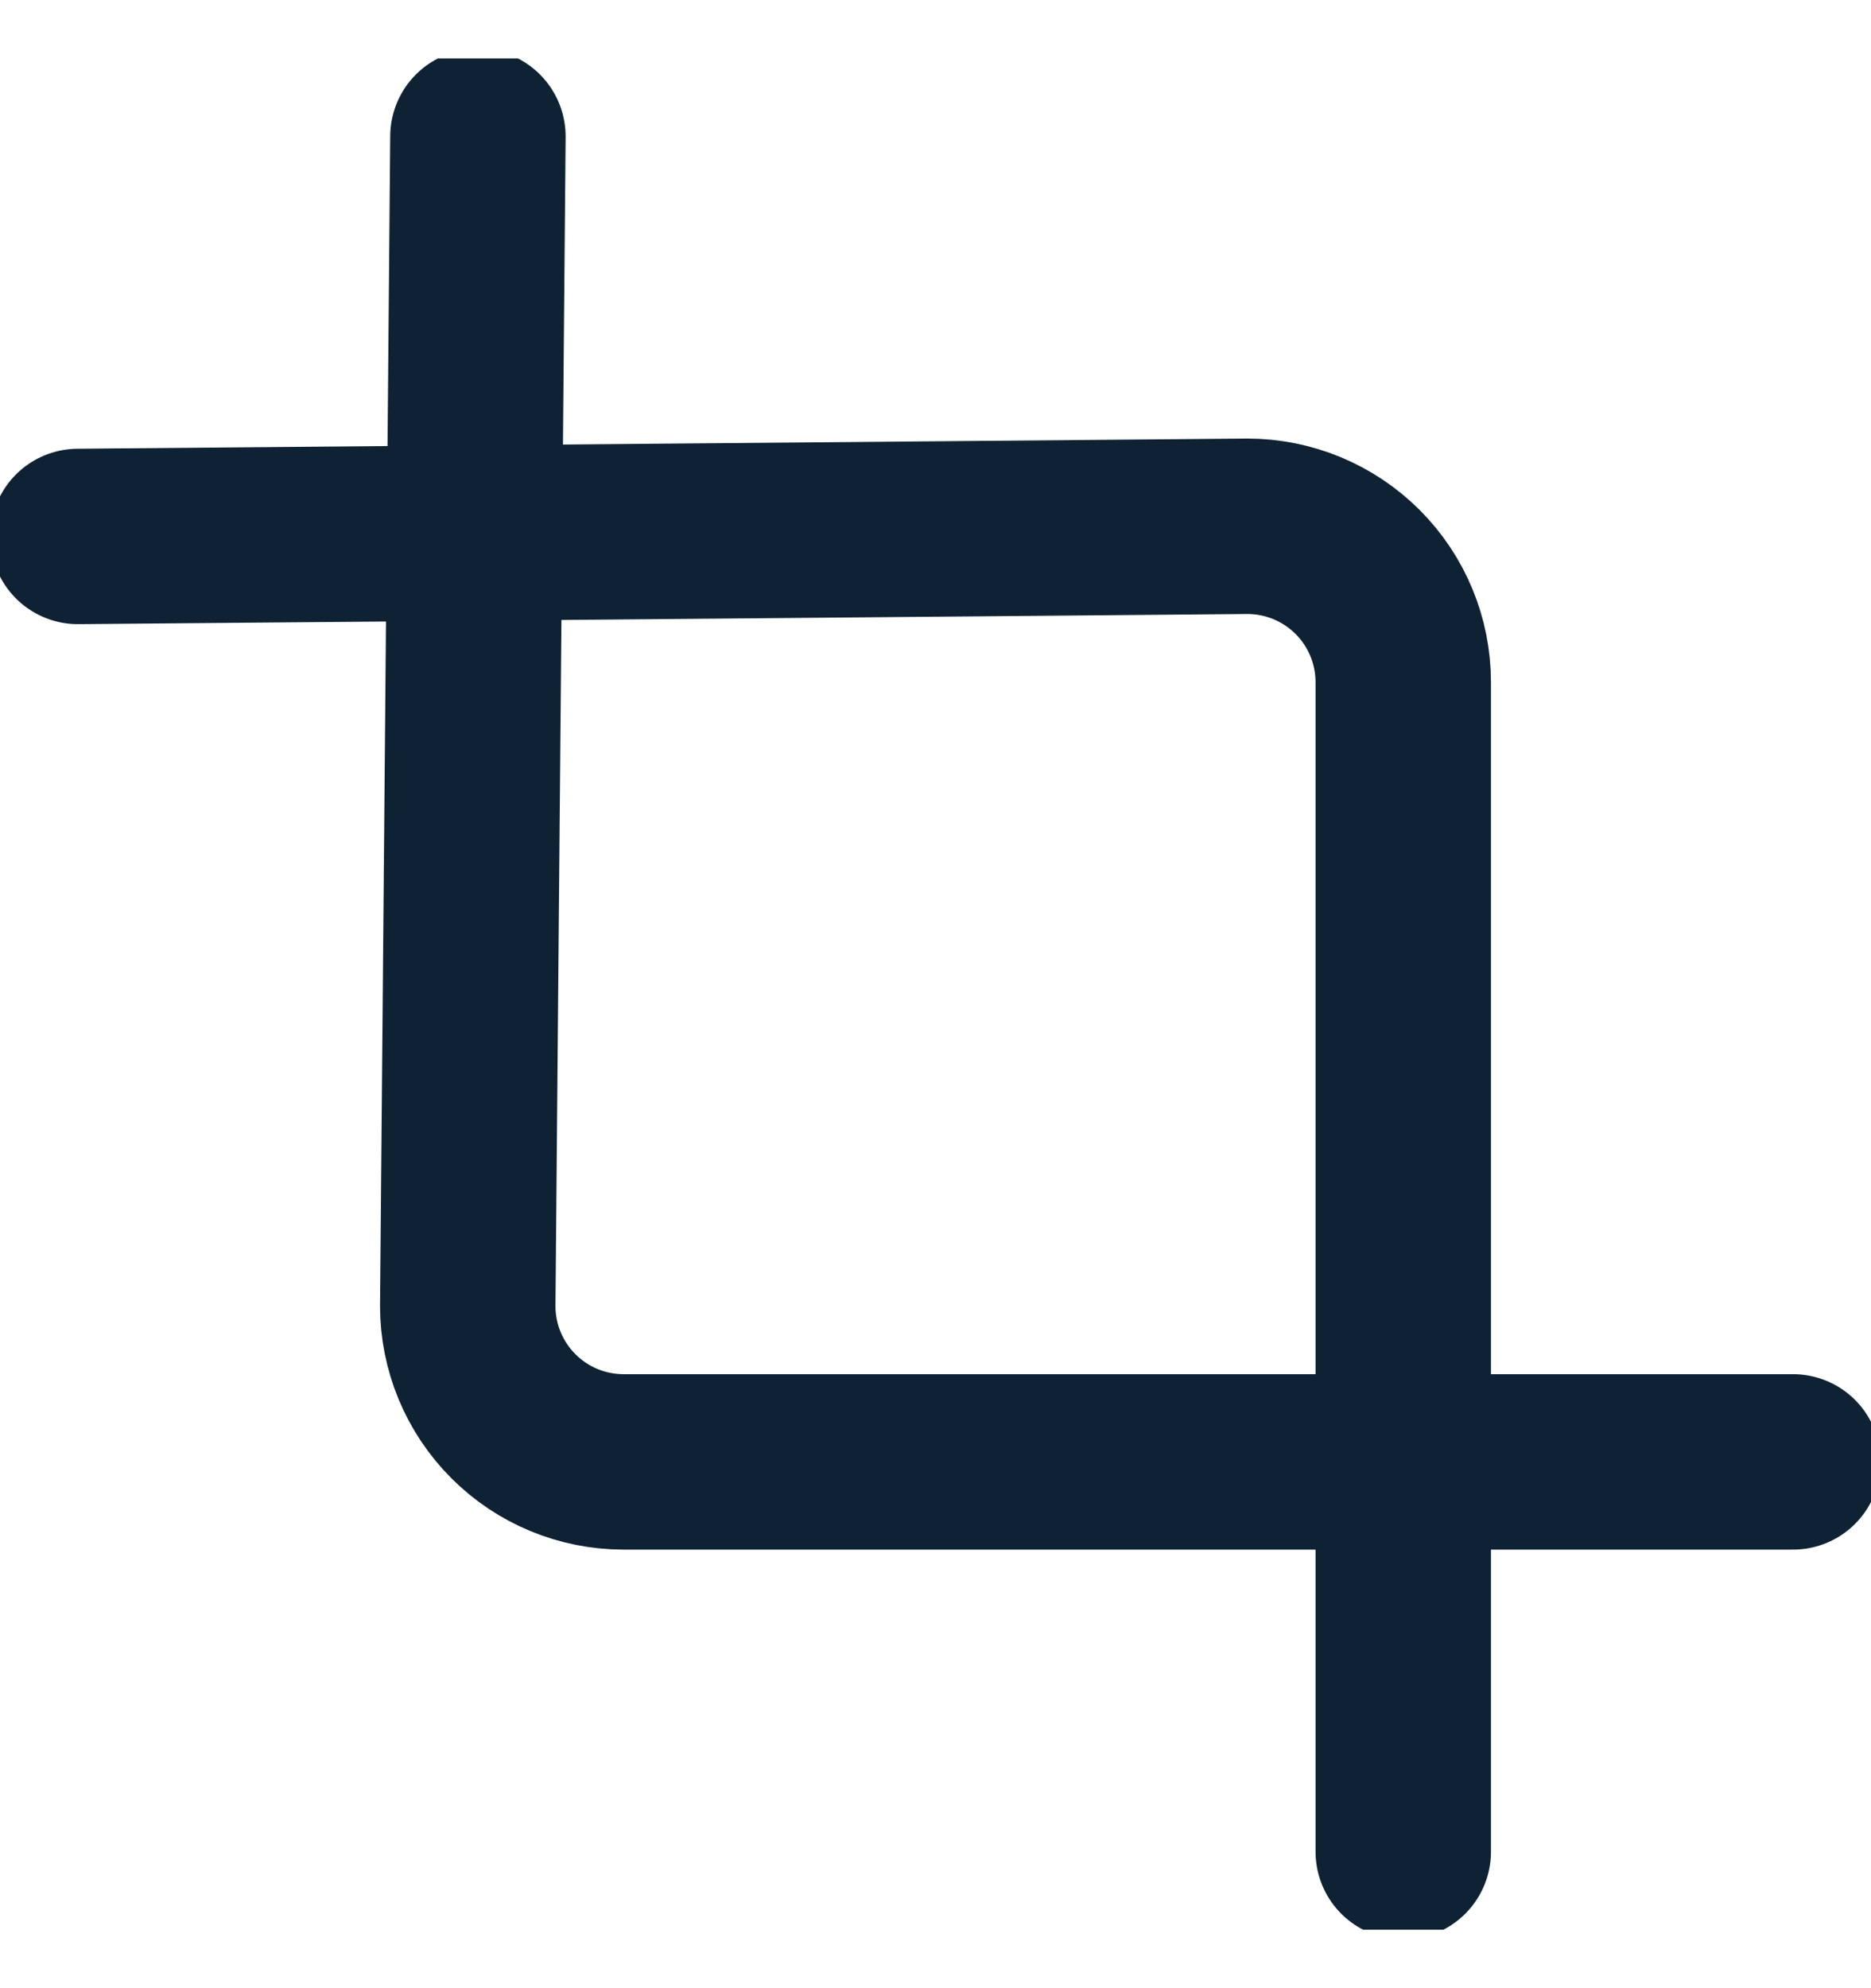
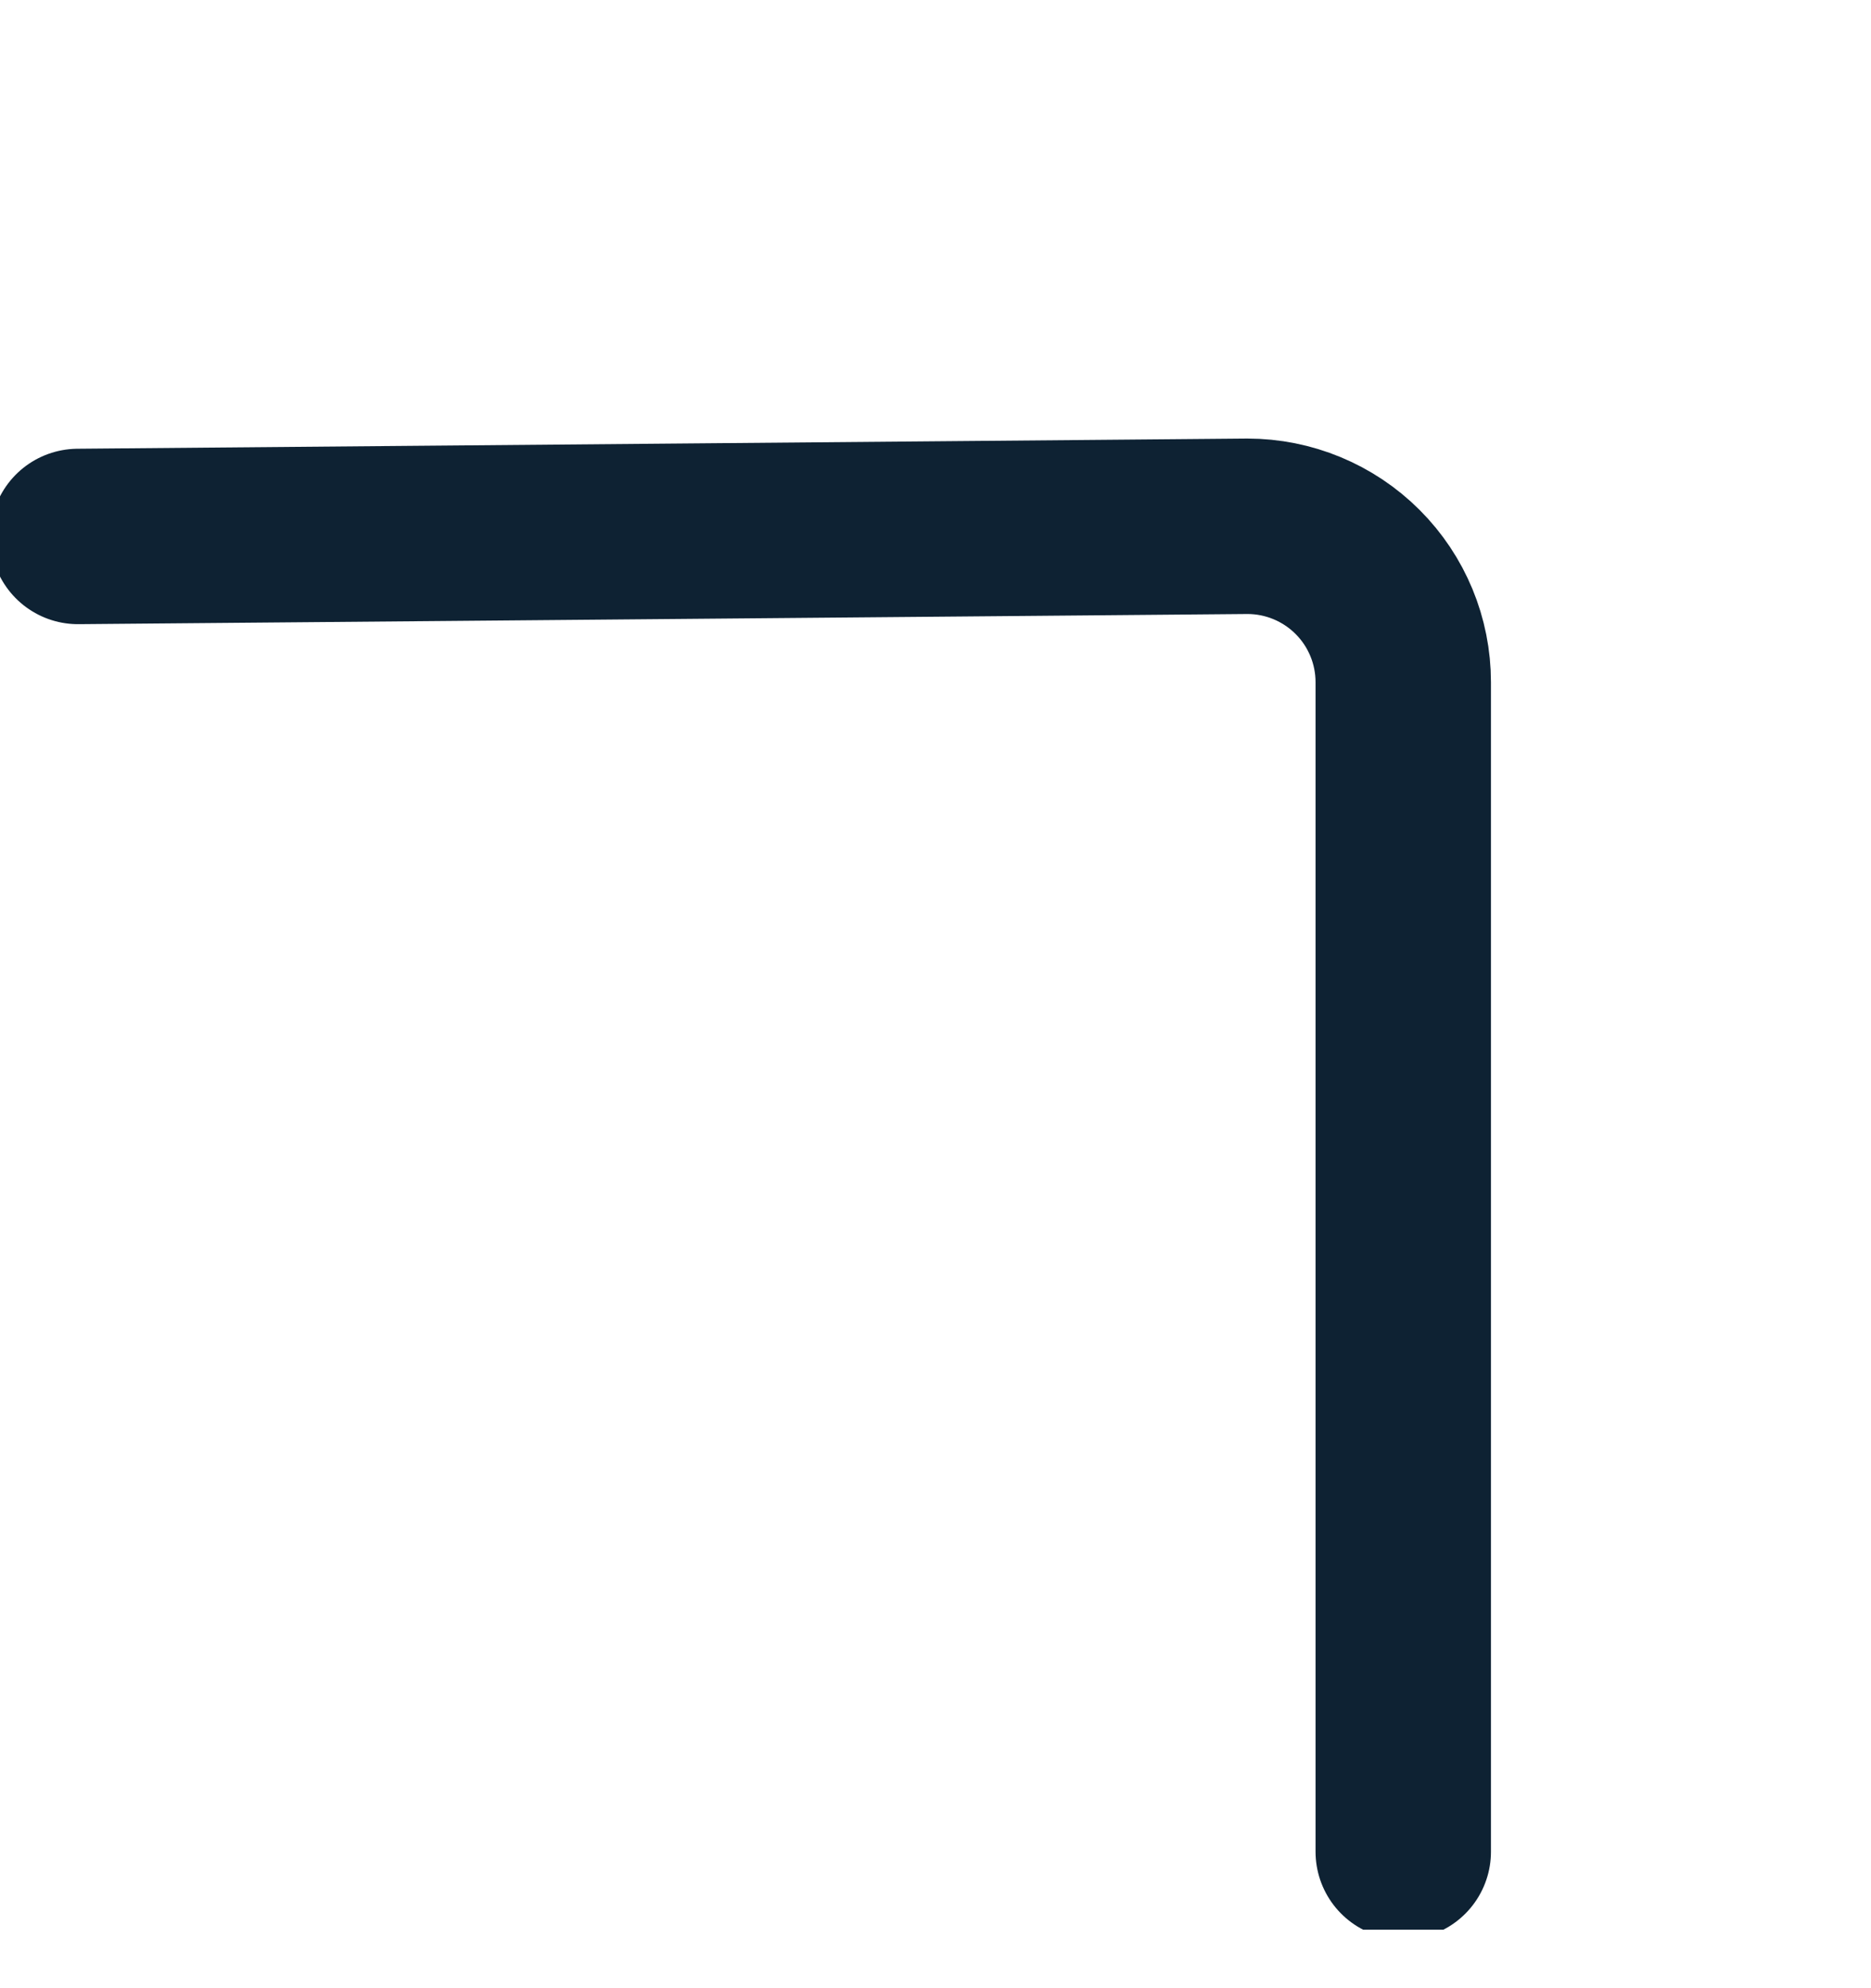
<svg xmlns="http://www.w3.org/2000/svg" width="16" height="17" viewBox="0 0 16 17" fill="none">
  <g id="crop" clip-path="url(#clip0_216_6936)">
-     <path id="Vector" d="M4.087 1.167L4 11.167C4 11.52 4.14 11.859 4.391 12.11C4.641 12.36 4.98 12.5 5.333 12.5H15.333" stroke="#0E2233" stroke-width="1.5" stroke-linecap="round" stroke-linejoin="round" />
    <path id="Vector_2" d="M0.667 4.587L10.667 4.5C11.02 4.5 11.359 4.64 11.61 4.891C11.86 5.141 12 5.48 12 5.833V15.833" stroke="#0E2233" stroke-width="1.5" stroke-linecap="round" stroke-linejoin="round" />
  </g>
  <defs>
    <clipPath id="clip0_216_6936">
      <rect width="16" height="16" fill="white" transform="translate(0 0.5)" />
    </clipPath>
  </defs>
</svg>